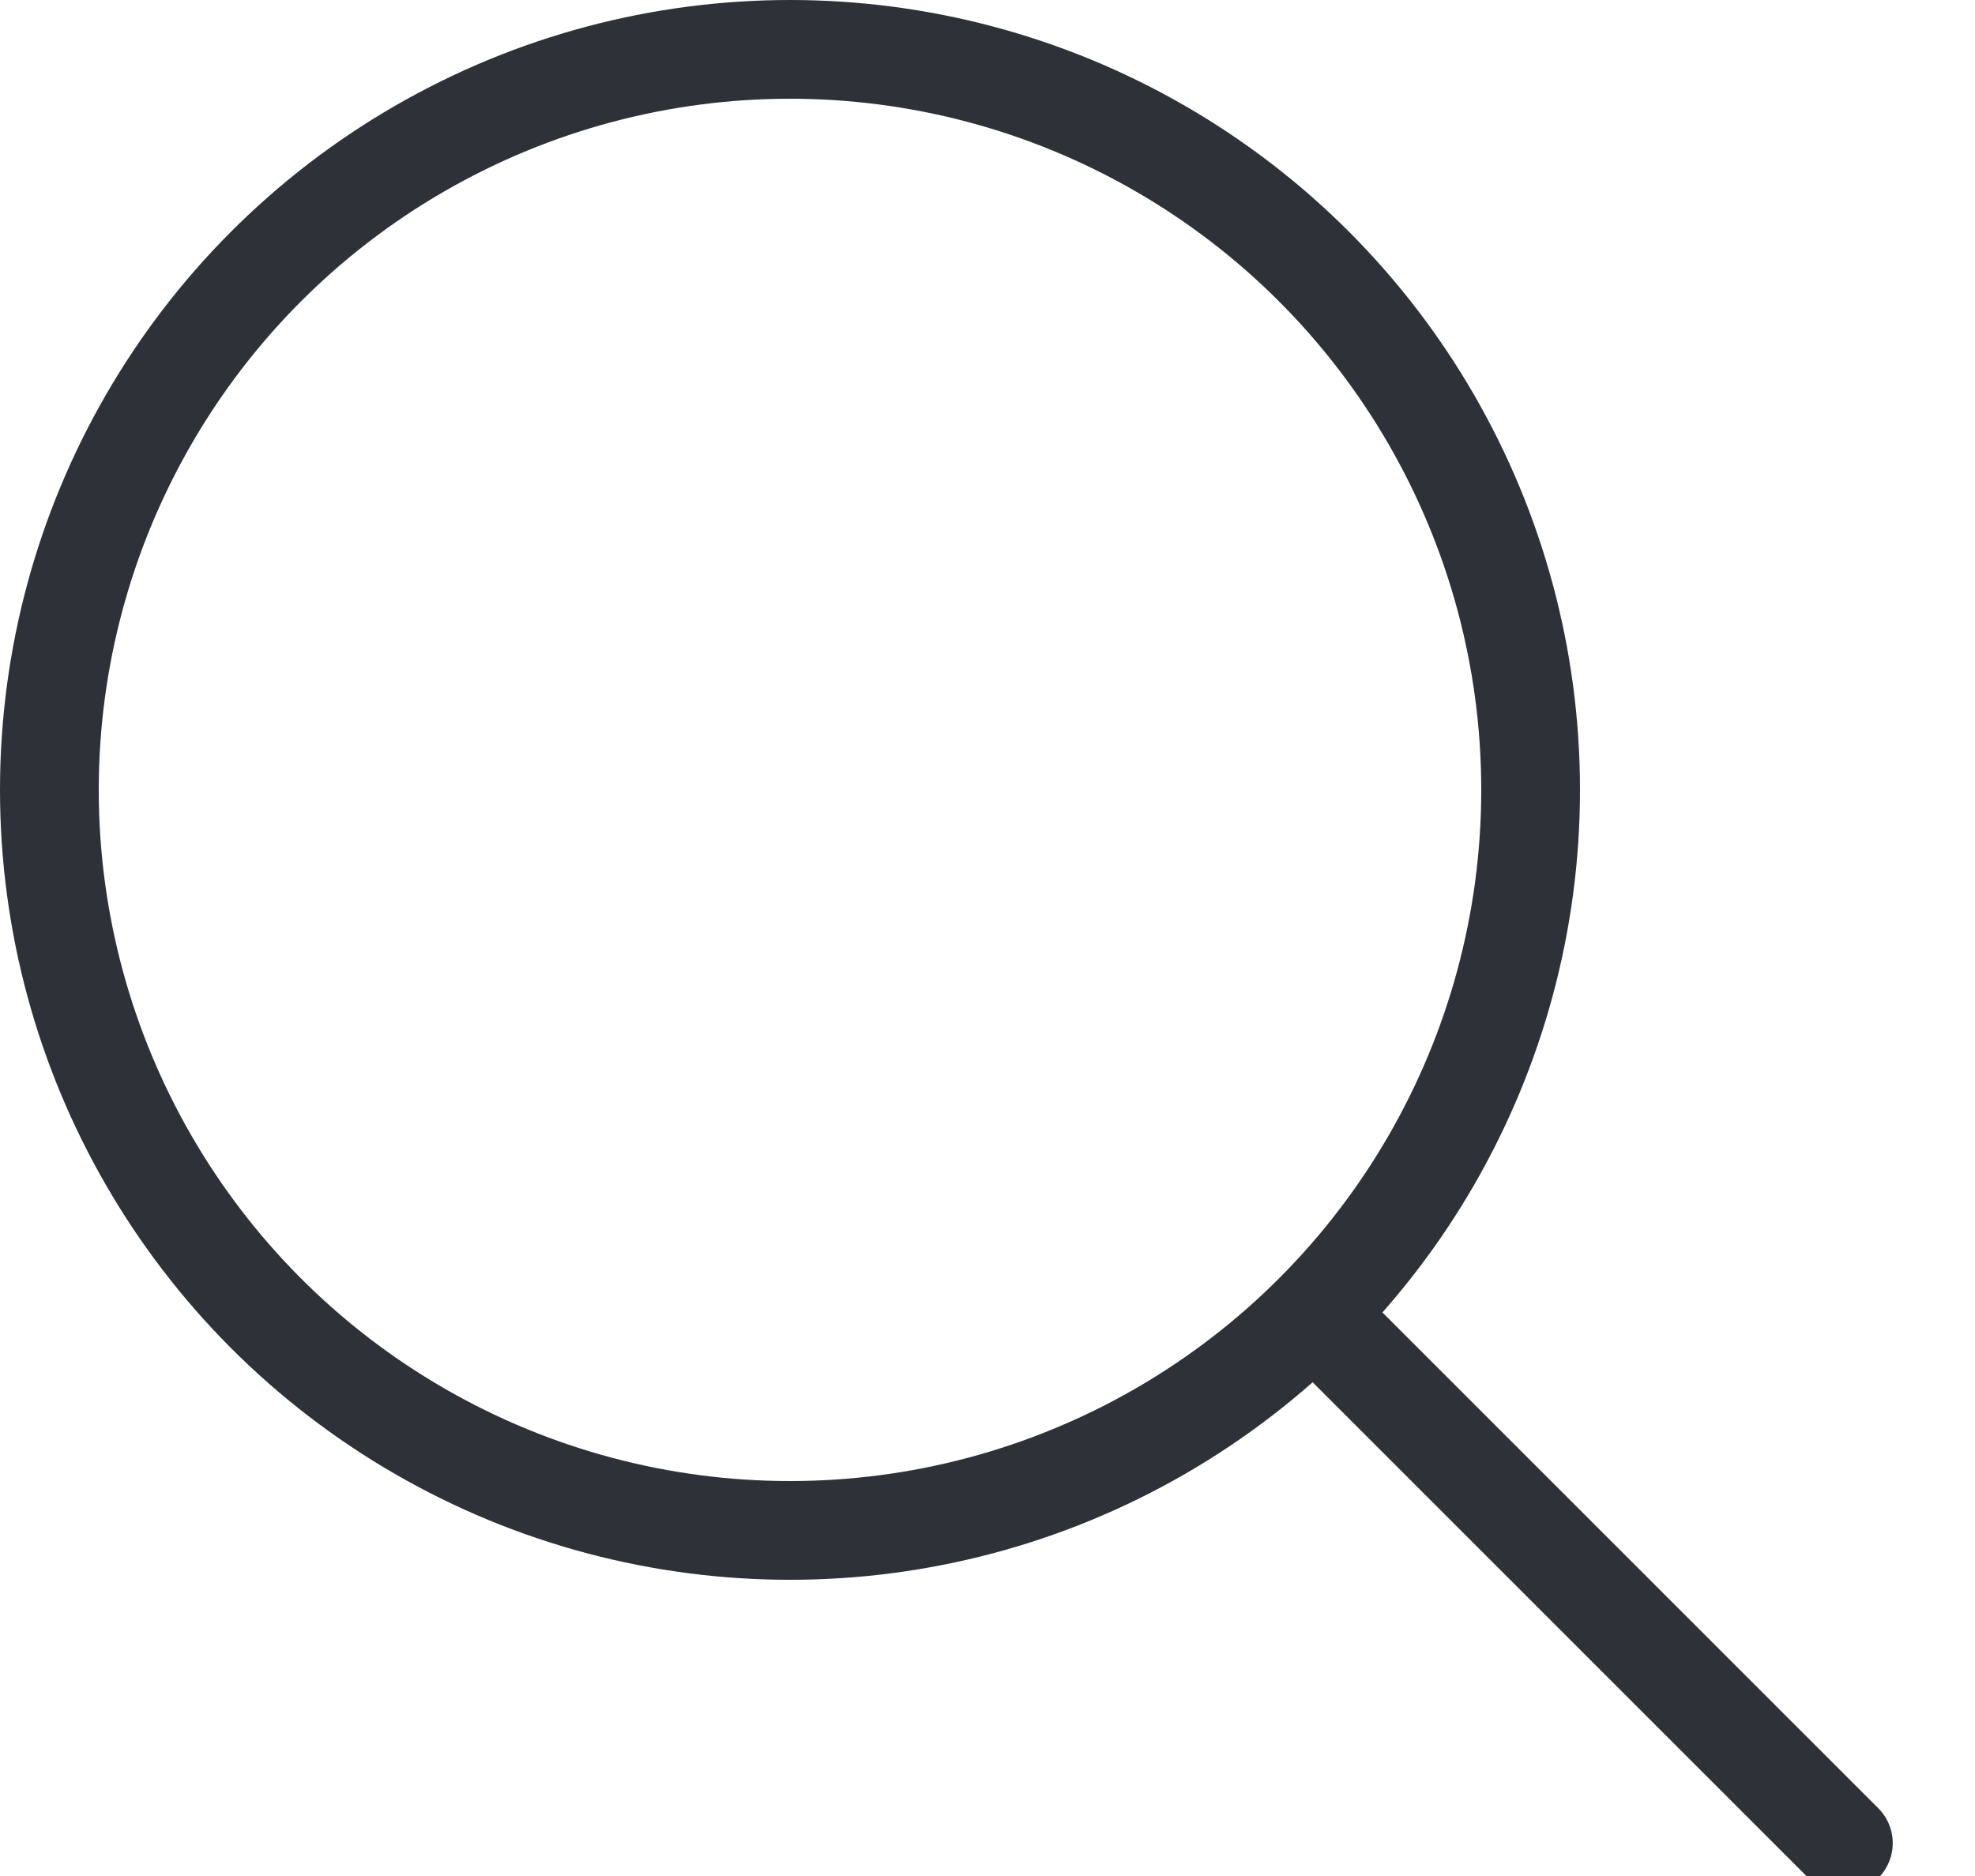
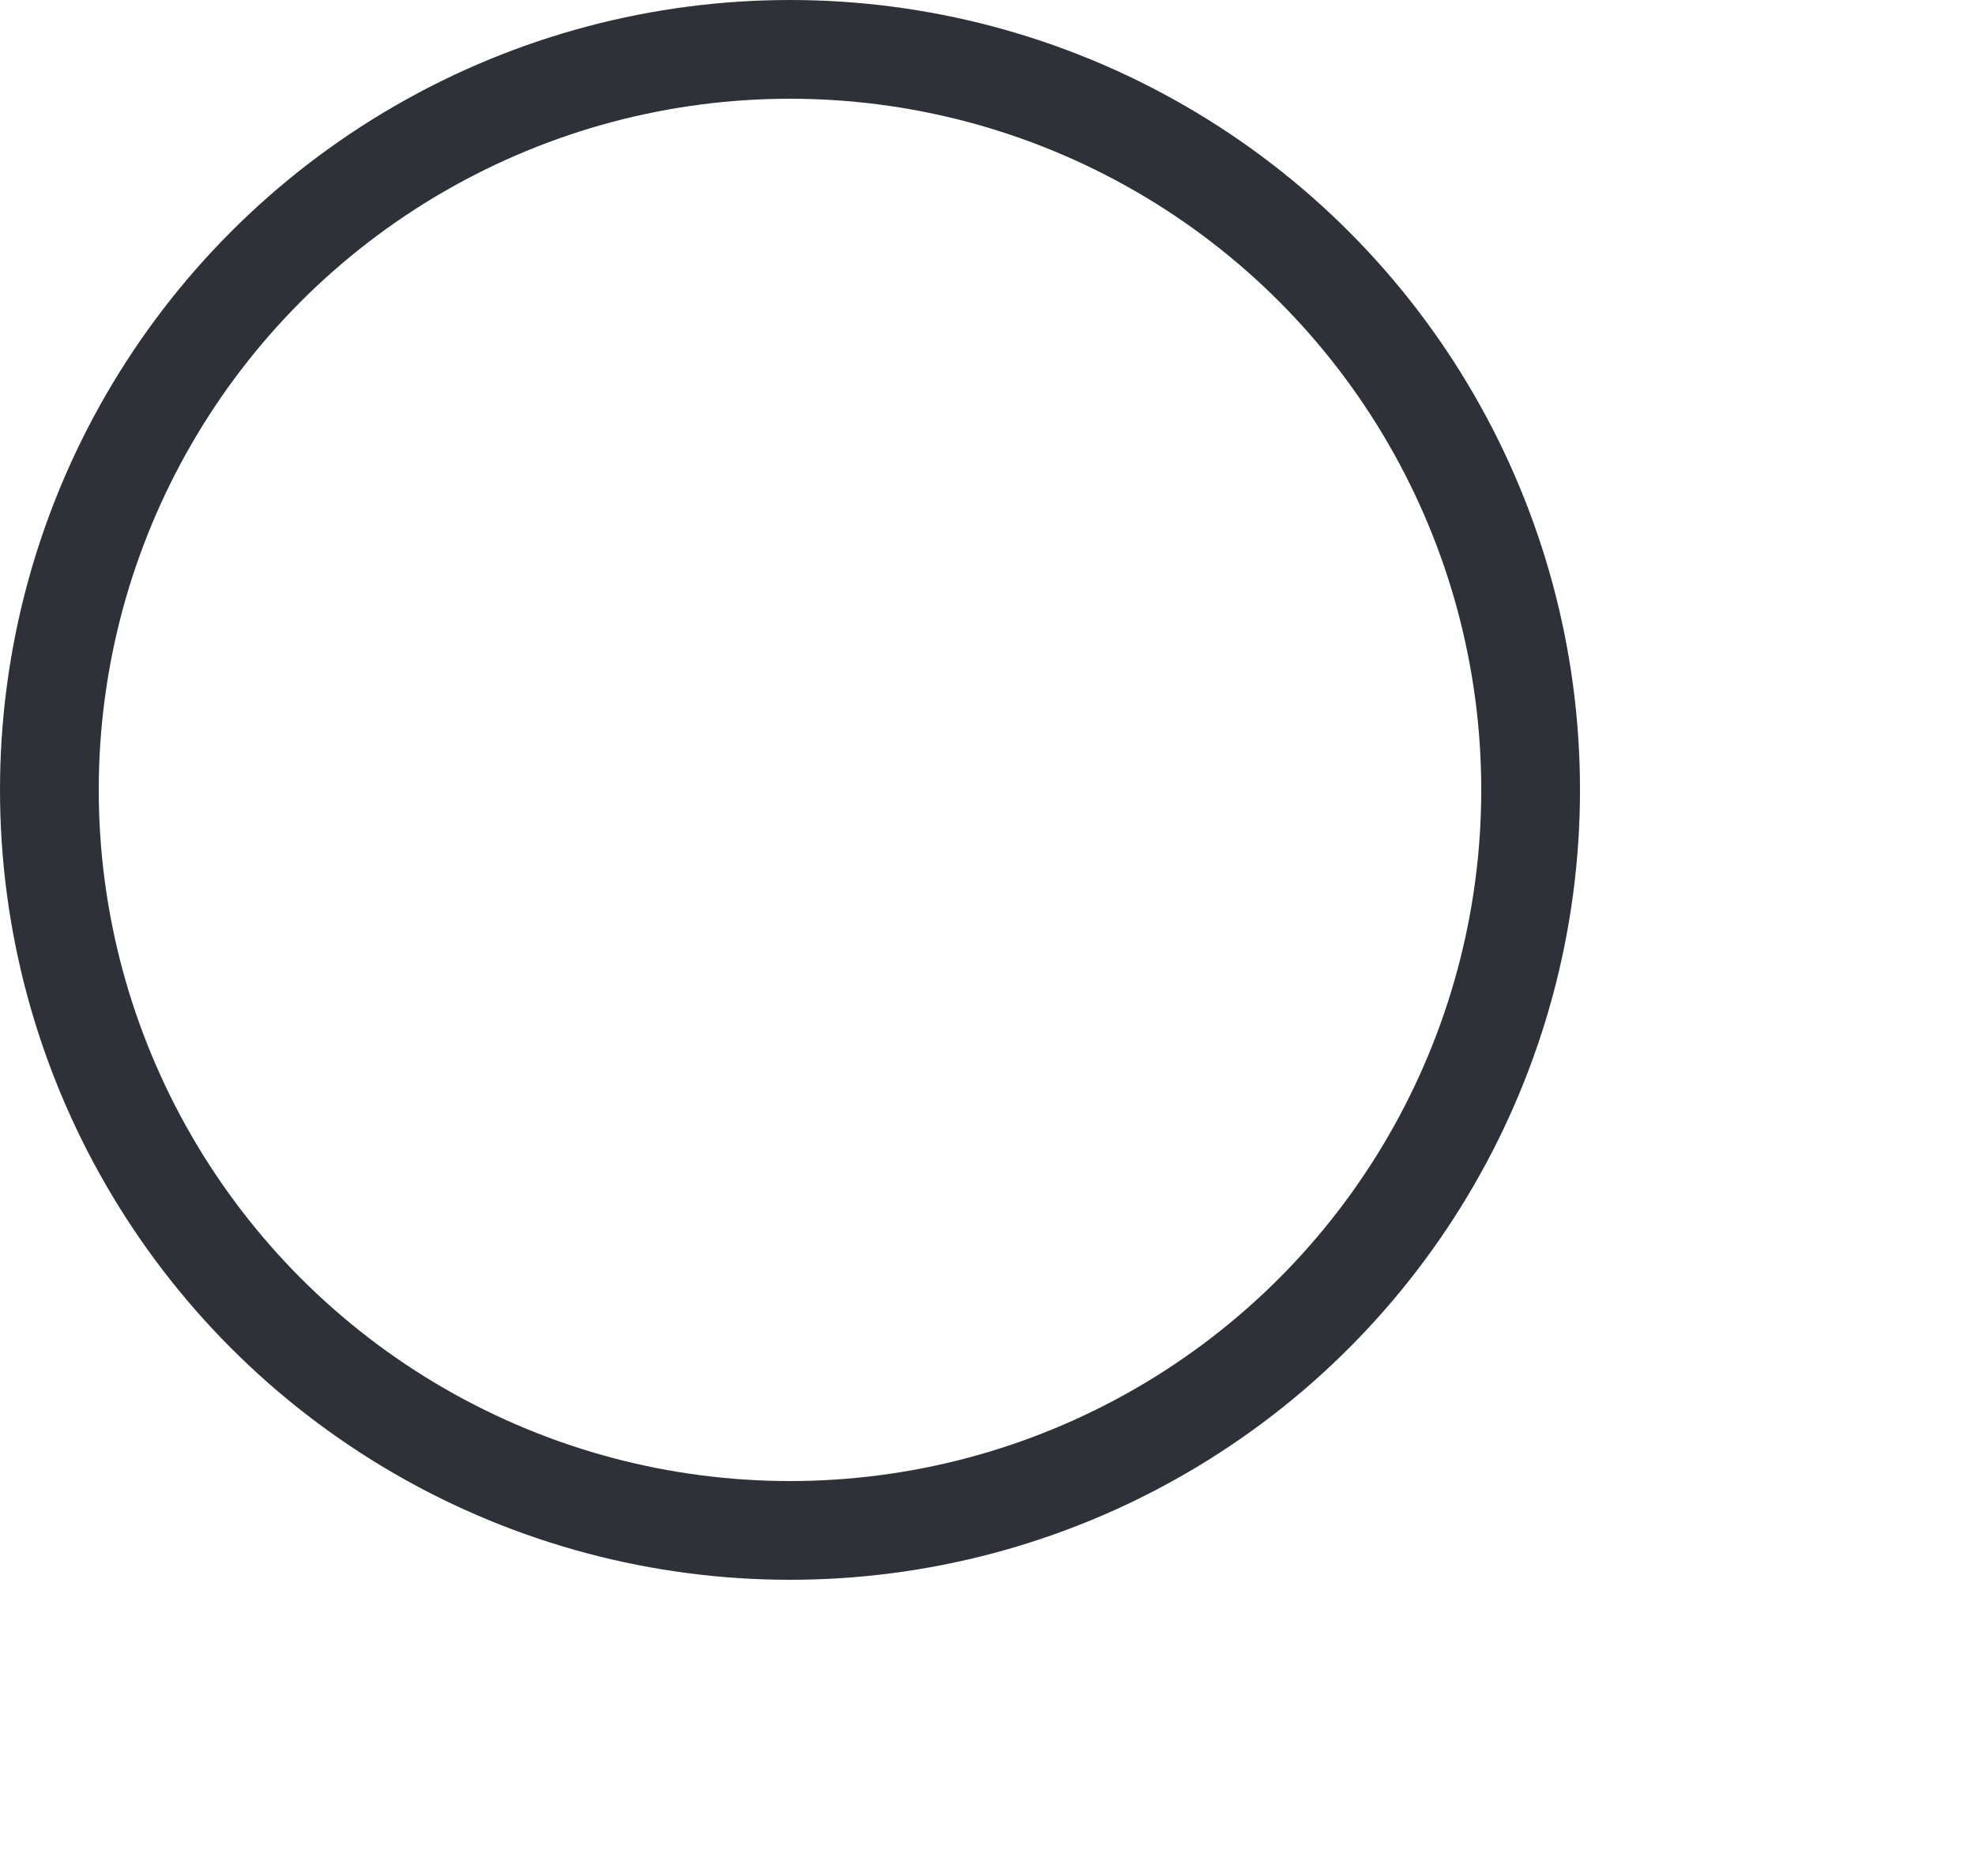
<svg xmlns="http://www.w3.org/2000/svg" width="20" height="19">
  <g stroke="#2F3139" fill="none" fill-rule="evenodd">
    <circle cx="8" cy="8" r="7.5" />
-     <path d="M18.667 18.667l-5.334-5.334" stroke-linecap="round" />
  </g>
</svg>